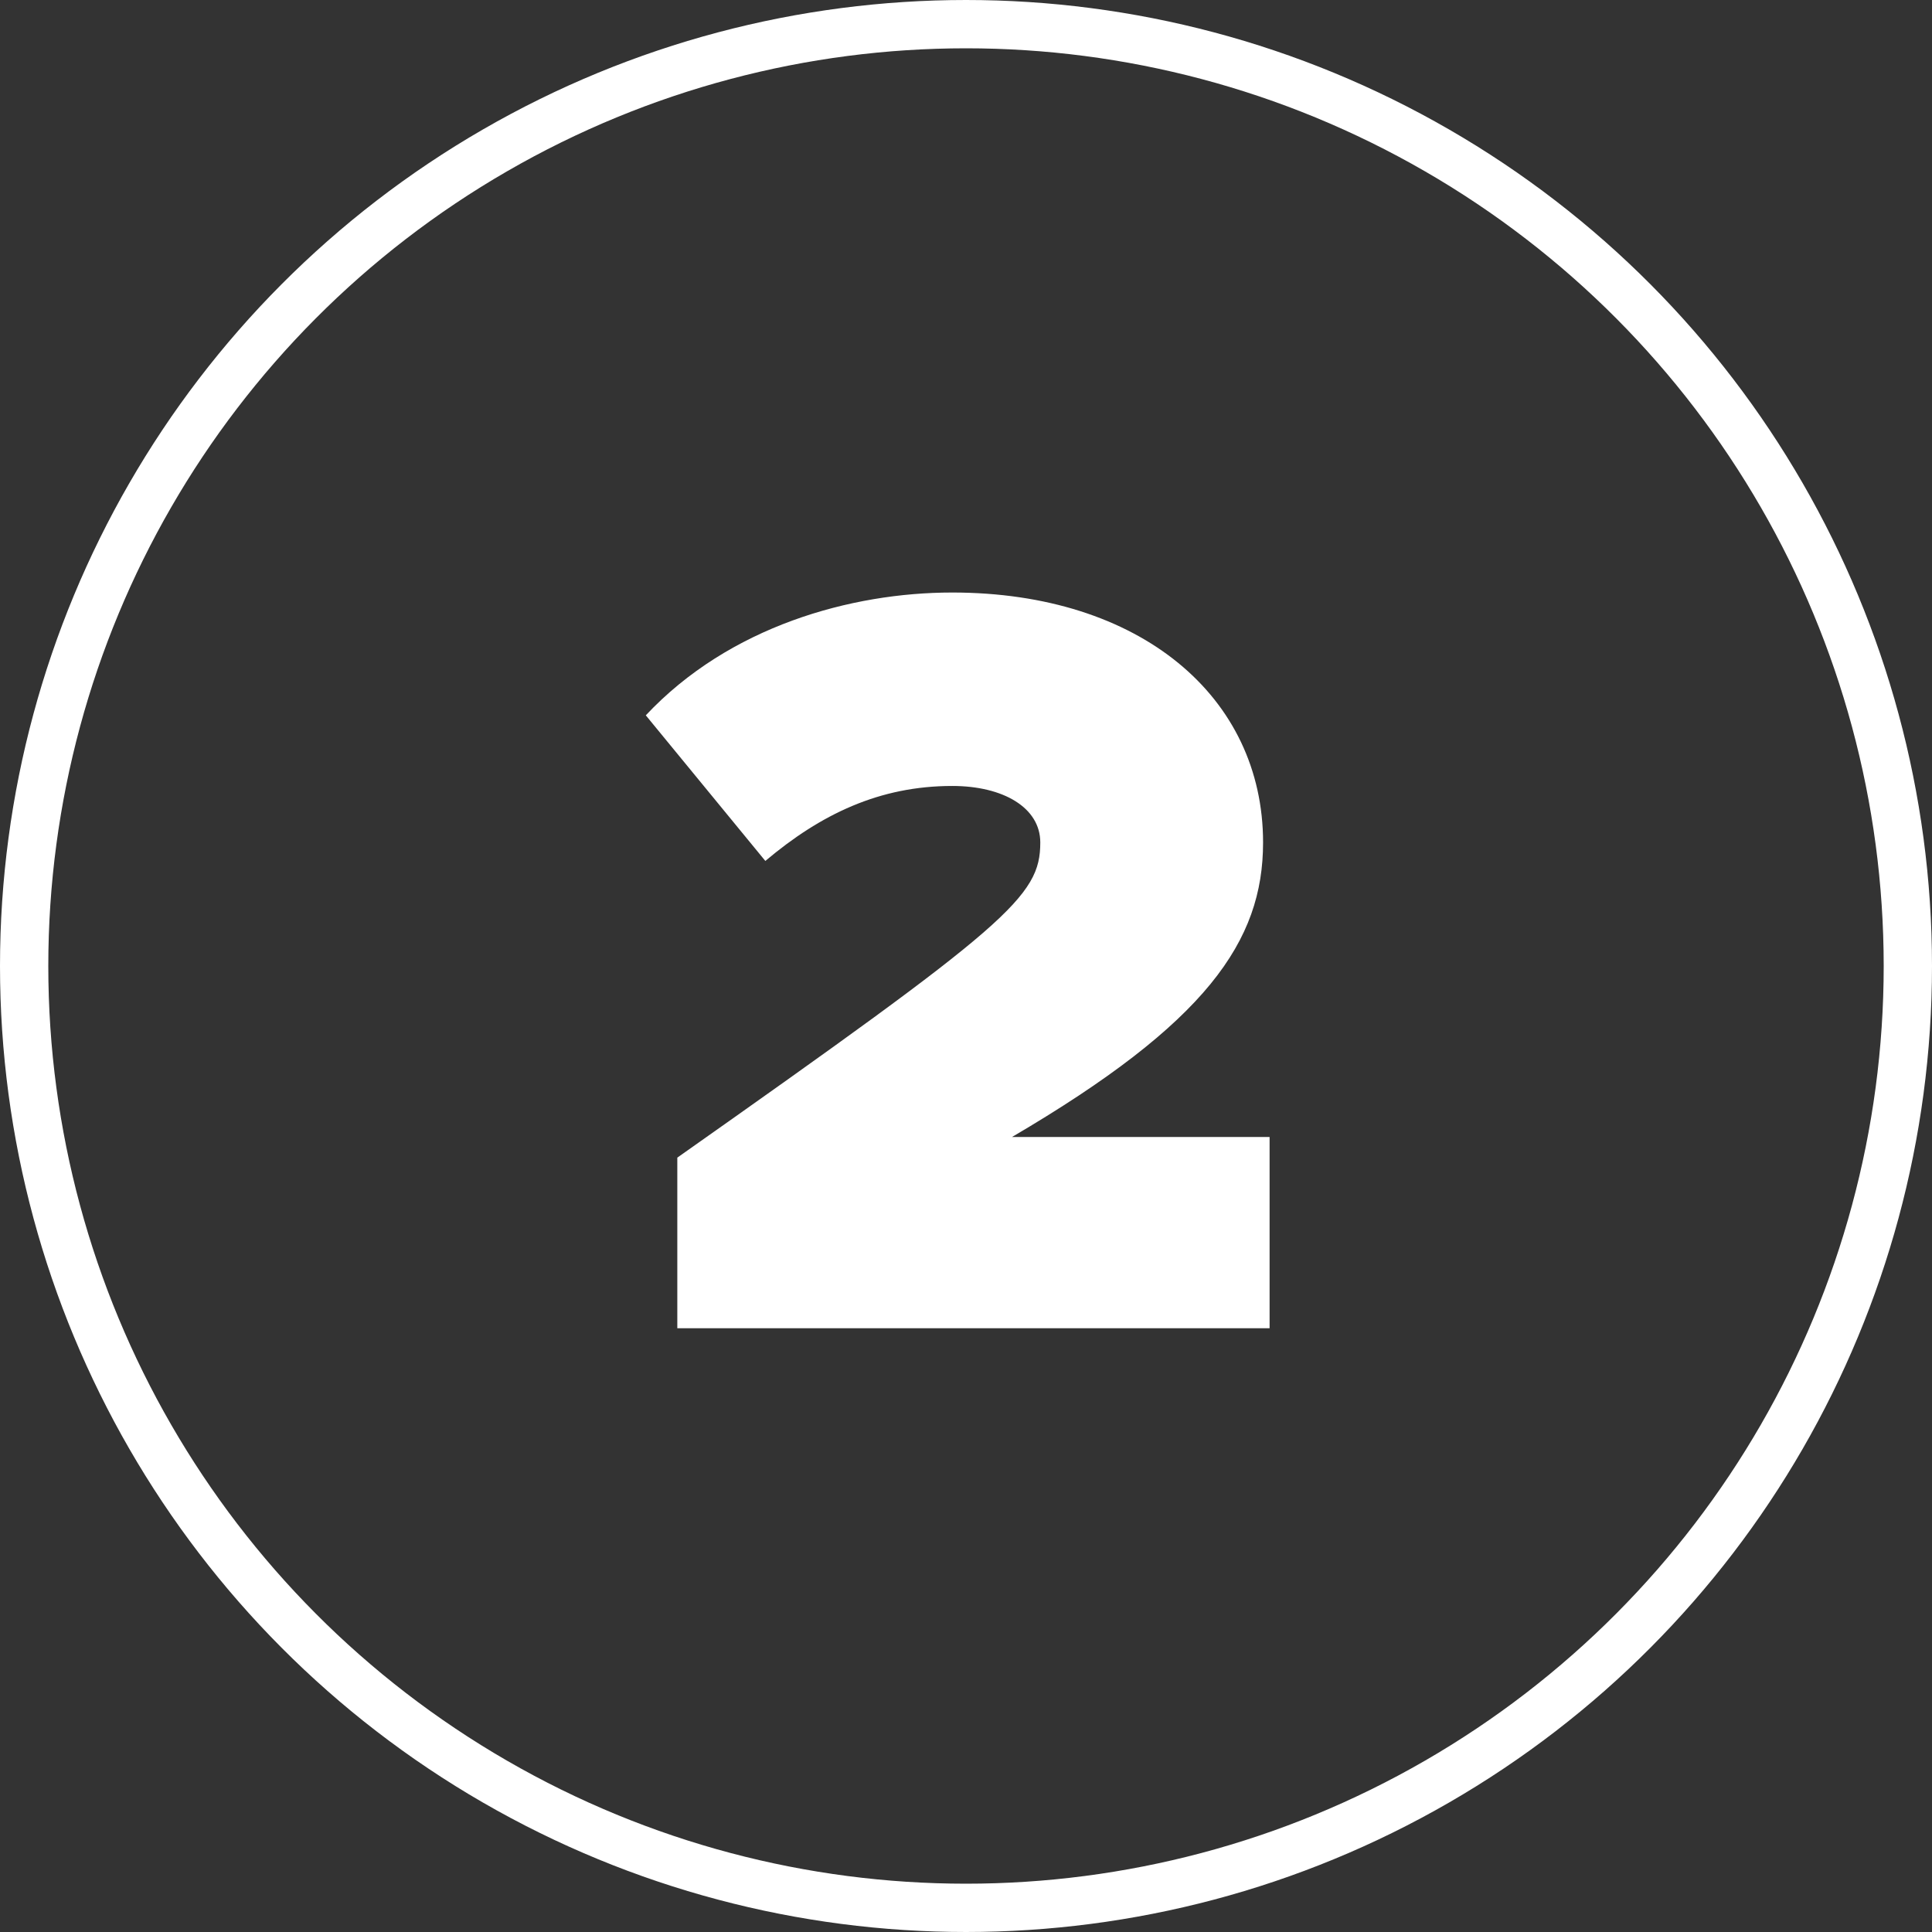
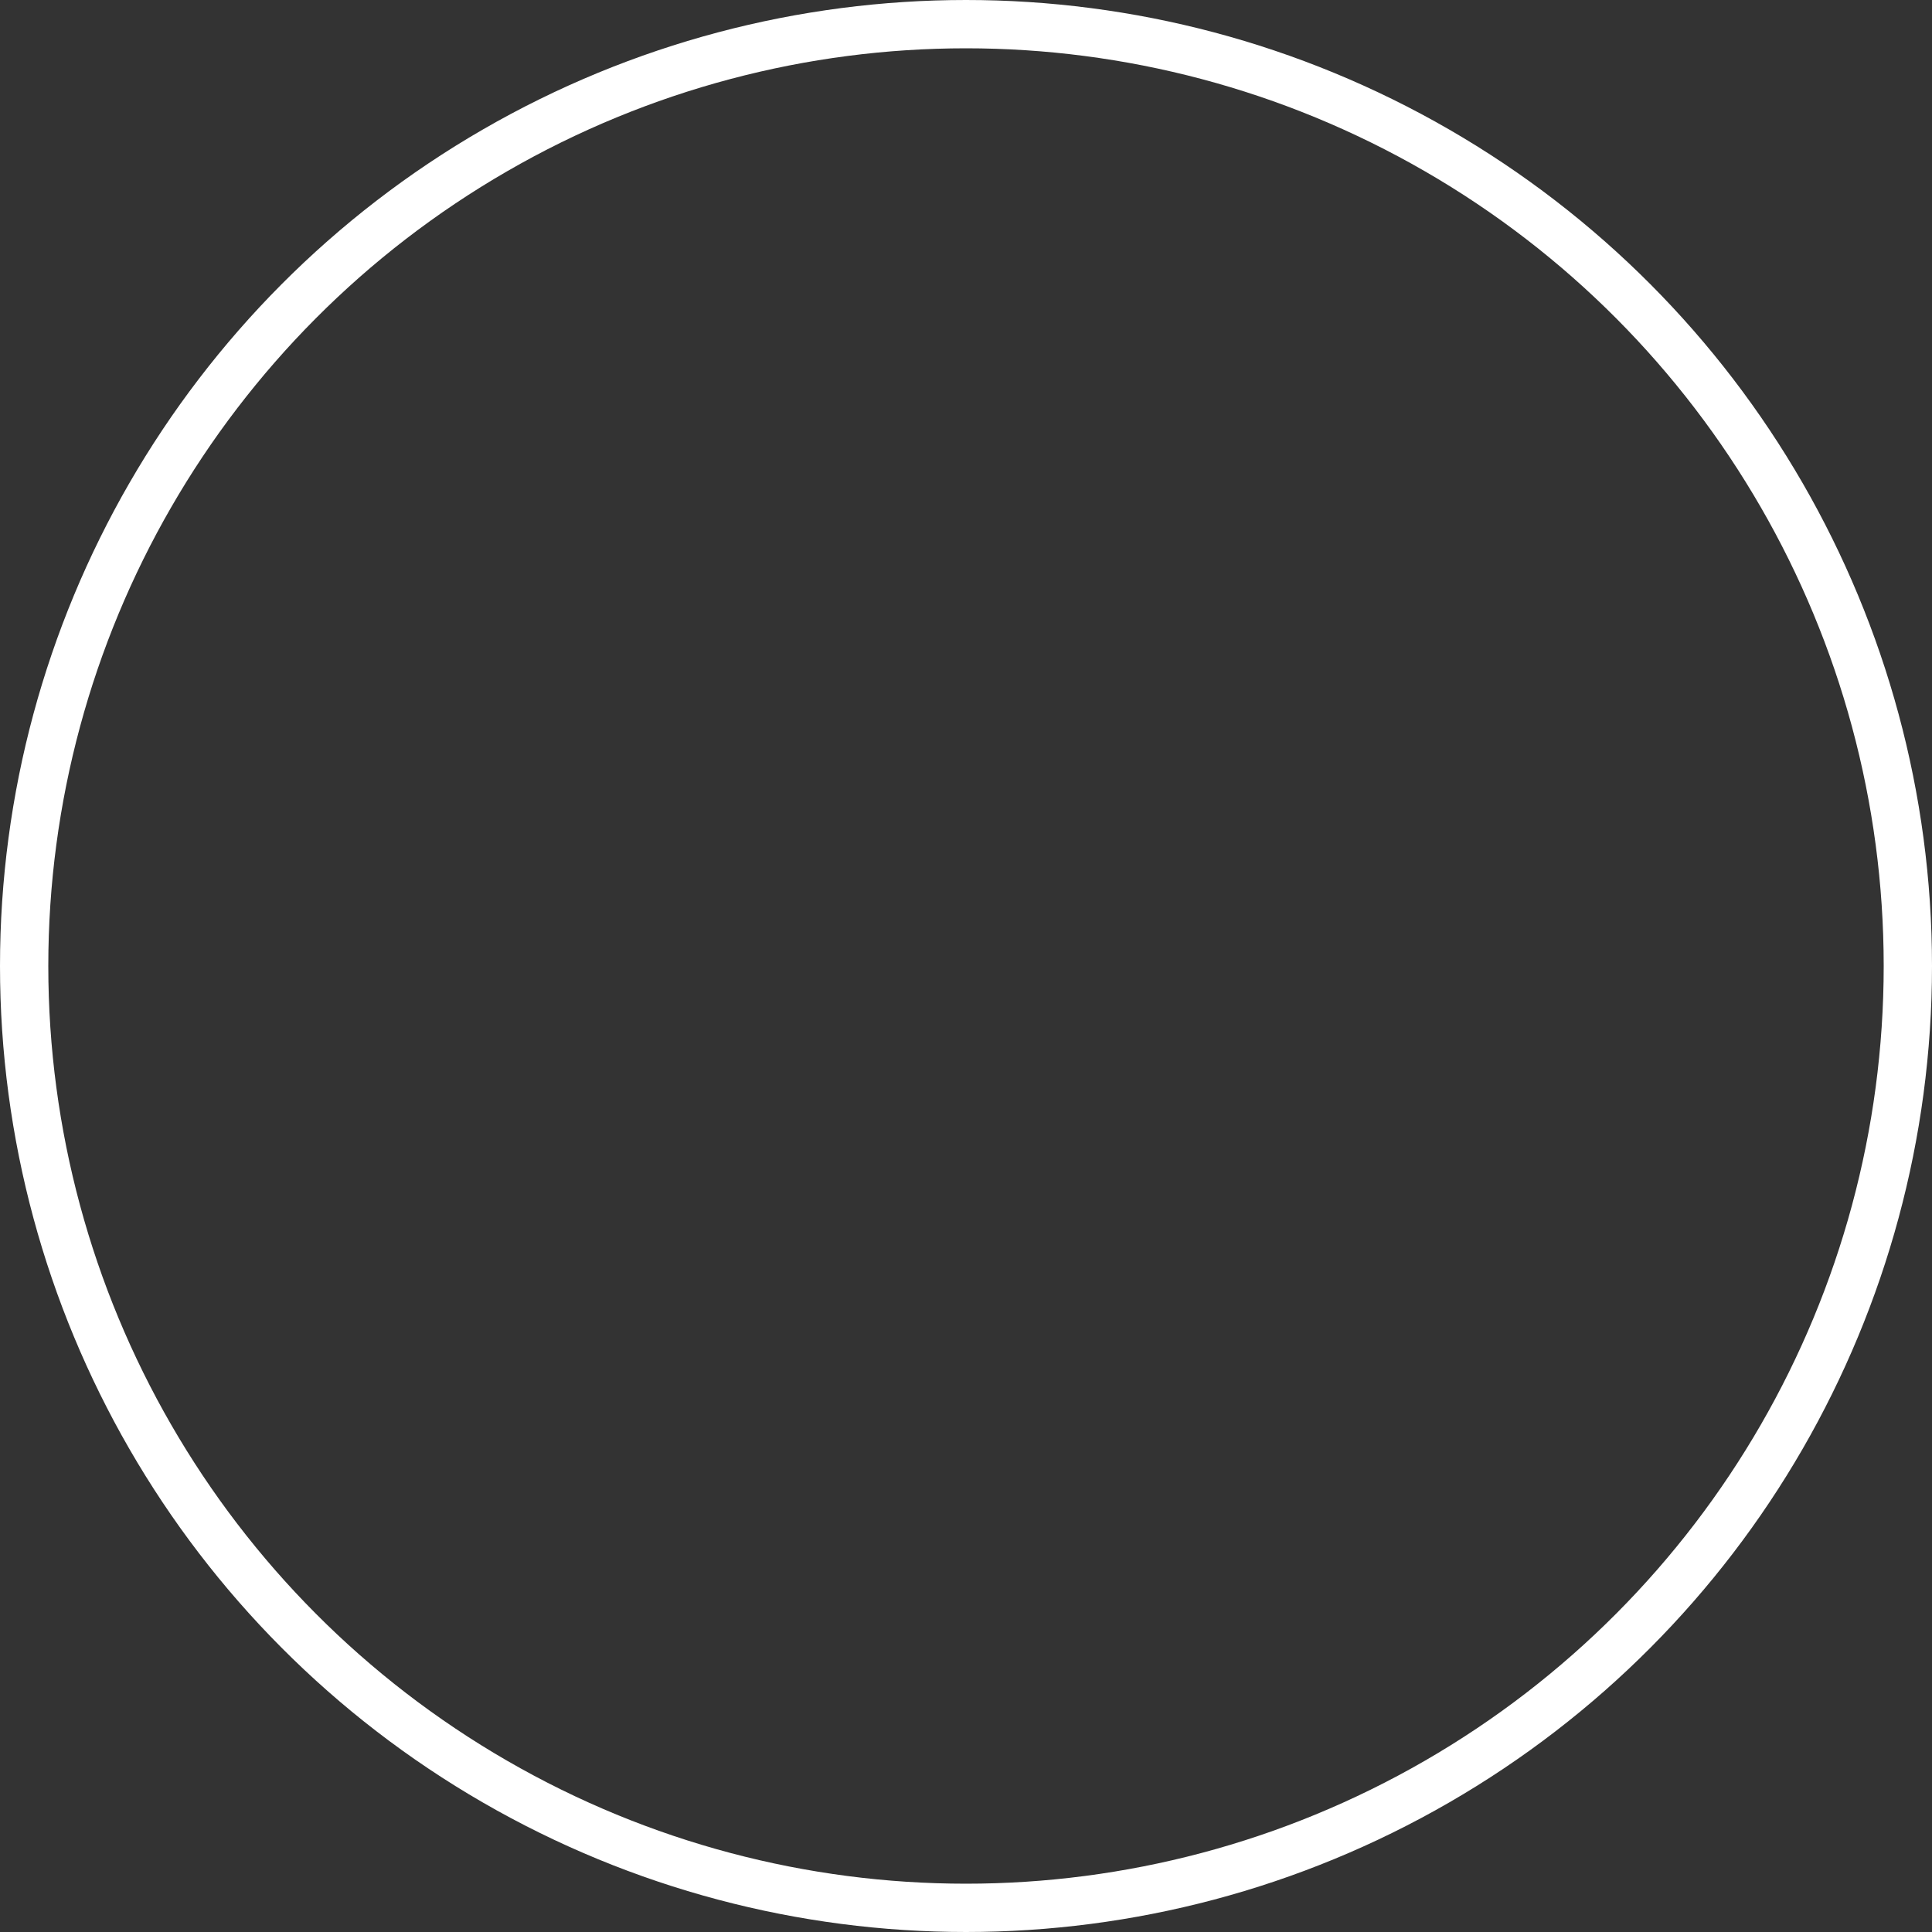
<svg xmlns="http://www.w3.org/2000/svg" width="80" height="80" viewBox="0 0 80 80" fill="none">
  <rect x="0" y="0" width="80" height="80" fill="#333333" stroke="none" />
-   <path d="M28.046 55V47.935C41.771 38.26 43.076 37.135 43.076 34.885C43.076 33.445 41.546 32.545 39.431 32.545C36.416 32.545 33.986 33.715 31.691 35.65L26.741 29.62C30.206 25.93 35.246 24.535 39.431 24.535C47.216 24.535 52.301 28.855 52.301 34.885C52.301 38.98 49.961 42.355 41.906 47.08H52.571V55H28.046Z" fill="white" />
  <circle cx="40" cy="40" r="39" stroke="white" stroke-width="2" />
</svg>